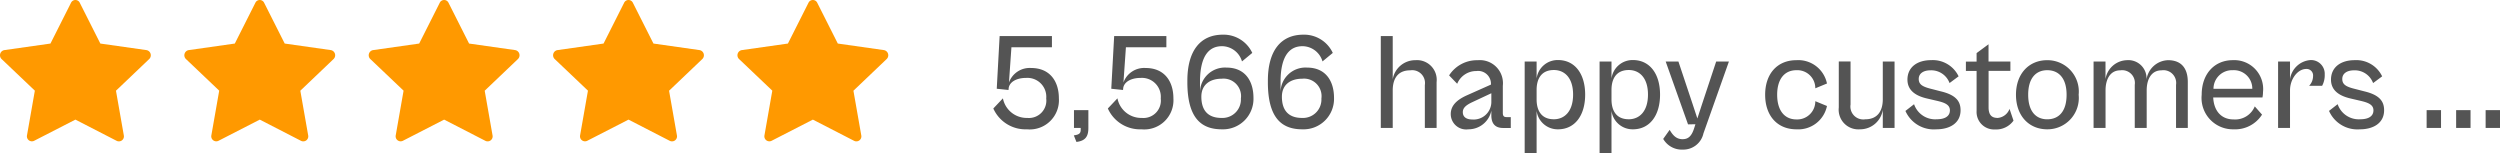
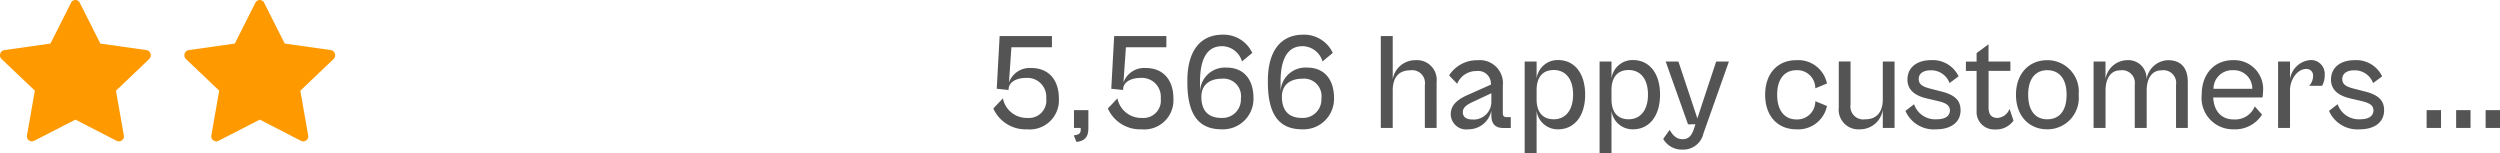
<svg xmlns="http://www.w3.org/2000/svg" width="255.179" height="15.663" viewBox="0 0 255.179 15.663">
  <g id="Group_2152" data-name="Group 2152" transform="translate(837.586 -554.941)">
    <path id="Path_24287" data-name="Path 24287" d="M4.648.14A2.979,2.979,0,0,0,7.91-3.01c0-1.806-.966-3.108-2.828-3.108A2.245,2.245,0,0,0,2.814-4.634l.252-3.6H7.2V-9.38H1.862L1.568-4l1.2.126.014-.154c.056-.63.756-1.078,1.778-1.078a1.93,1.93,0,0,1,2.058,2.1A1.777,1.777,0,0,1,4.69-1.022a2.472,2.472,0,0,1-2.492-2l-.98,1.036A3.594,3.594,0,0,0,4.648.14ZM9.7,1.428C10.654,1.316,10.92.826,10.92,0V-1.82H9.45V0h.686V.2c0,.392-.224.49-.7.56ZM16.338.14A2.979,2.979,0,0,0,19.6-3.01c0-1.806-.966-3.108-2.828-3.108A2.245,2.245,0,0,0,14.5-4.634l.252-3.6h4.13V-9.38H13.552L13.258-4l1.2.126.014-.154c.056-.63.756-1.078,1.778-1.078a1.93,1.93,0,0,1,2.058,2.1A1.777,1.777,0,0,1,16.38-1.022a2.472,2.472,0,0,1-2.492-2l-.98,1.036A3.594,3.594,0,0,0,16.338.14Zm8.2,0a3.111,3.111,0,0,0,3.234-3.206c0-1.708-.84-3.094-2.758-3.094a2.544,2.544,0,0,0-2.7,2.492V-4.69c0-2.926,1.106-3.654,2.24-3.654A2.146,2.146,0,0,1,26.6-6.79l1.05-.868a3.227,3.227,0,0,0-3-1.862c-2.31,0-3.626,1.652-3.626,4.7v.168C21.028-.938,22.5.14,24.542.14Zm-.028-1.162c-1.26,0-2.058-.644-2.058-2.17,0-1.218.868-1.834,2.086-1.834A1.788,1.788,0,0,1,26.488-3,1.881,1.881,0,0,1,24.514-1.022ZM32.76.14a3.111,3.111,0,0,0,3.234-3.206c0-1.708-.84-3.094-2.758-3.094a2.544,2.544,0,0,0-2.7,2.492V-4.69c0-2.926,1.106-3.654,2.24-3.654A2.146,2.146,0,0,1,34.818-6.79l1.05-.868a3.227,3.227,0,0,0-3-1.862c-2.31,0-3.626,1.652-3.626,4.7v.168C29.246-.938,30.716.14,32.76.14Zm-.028-1.162c-1.26,0-2.058-.644-2.058-2.17,0-1.218.868-1.834,2.086-1.834A1.788,1.788,0,0,1,34.706-3,1.881,1.881,0,0,1,32.732-1.022ZM41.986,0V-3.836c0-1.134.476-2.044,1.778-2.044a1.309,1.309,0,0,1,1.5,1.5V0h1.2V-4.676a2.012,2.012,0,0,0-2.156-2.24A2.335,2.335,0,0,0,41.986-4.97V-9.38H40.768V0ZM49.7.14a2.382,2.382,0,0,0,2.352-1.9v.476c0,.952.5,1.288,1.2,1.288h.784V-1.106h-.434c-.252,0-.378-.1-.378-.42V-4.312a2.354,2.354,0,0,0-2.562-2.6A3.371,3.371,0,0,0,47.74-5.362l.826.854a2.1,2.1,0,0,1,1.96-1.3A1.309,1.309,0,0,1,52.01-4.424L49.56-3.332c-.966.434-1.652,1.008-1.652,1.918A1.573,1.573,0,0,0,49.7.14Zm-.56-1.75c0-.42.294-.7.938-1.008l1.974-.924V-2.6a1.805,1.805,0,0,1-1.96,1.736C49.462-.868,49.14-1.148,49.14-1.61ZM56.672,2.6V-1.75A2.166,2.166,0,0,0,58.856.14c1.708,0,2.772-1.4,2.772-3.542S60.564-6.93,58.856-6.93a2.166,2.166,0,0,0-2.184,1.89V-6.776H55.454V2.6Zm0-5.516v-.966c0-1.12.476-2.03,1.764-2.03,1.078,0,1.96.784,1.96,2.506s-.882,2.52-1.96,2.52C57.148-.882,56.672-1.792,56.672-2.912ZM64.316,2.6V-1.75A2.167,2.167,0,0,0,66.5.14c1.708,0,2.772-1.4,2.772-3.542S68.208-6.93,66.5-6.93a2.167,2.167,0,0,0-2.184,1.89V-6.776H63.1V2.6Zm0-5.516v-.966c0-1.12.476-2.03,1.764-2.03,1.078,0,1.96.784,1.96,2.506s-.882,2.52-1.96,2.52C64.792-.882,64.316-1.792,64.316-2.912Zm7.238,5.124A2.1,2.1,0,0,0,73.7.56l2.6-7.336H75L73.556-2.422,73.08-.966,72.6-2.422,71.148-6.776h-1.3L72.128-.364l.756-.014-.14.434c-.266.826-.63,1.092-1.176,1.092-.644,0-.994-.406-1.316-.952l-.658.924A2.189,2.189,0,0,0,71.554,2.212ZM83.188.14A2.988,2.988,0,0,0,86.31-2.24l-1.19-.49A1.848,1.848,0,0,1,83.2-.868c-1.232,0-1.974-.924-1.974-2.52S81.97-5.894,83.2-5.894A1.837,1.837,0,0,1,85.12-4.046l1.19-.49a2.988,2.988,0,0,0-3.122-2.38C81.242-6.916,80-5.53,80-3.388S81.242.14,83.188.14Zm6.482,0a2.34,2.34,0,0,0,2.338-1.988V0h1.2V-6.776h-1.2v3.85c0,1.12-.476,2.044-1.792,2.044a1.314,1.314,0,0,1-1.5-1.5v-4.4h-1.2v4.69A2.007,2.007,0,0,0,89.67.14Zm7.812,0c1.316,0,2.464-.6,2.464-1.946,0-.938-.5-1.568-2.03-1.932l-.868-.224C96.124-4.186,95.676-4.4,95.676-5c0-.574.5-.882,1.2-.882a1.992,1.992,0,0,1,1.946,1.3l.924-.686a2.92,2.92,0,0,0-2.8-1.652c-1.47,0-2.422.756-2.422,1.988S95.578-3.22,96.544-3l.9.21c.8.182,1.414.378,1.414.994s-.532.91-1.33.91A2.274,2.274,0,0,1,95.2-2.422l-.882.686A3.165,3.165,0,0,0,97.482.14Zm5.992.014a2.17,2.17,0,0,0,1.876-.9l-.406-1.2a1.413,1.413,0,0,1-1.2.924c-.532,0-.938-.21-.938-1.078V-5.824h2.226v-.952H102.8V-8.54l-1.218.9v.868h-1.092v.952h1.092v4.088A1.785,1.785,0,0,0,103.474.154Zm5.32-.014A3.2,3.2,0,0,0,112-3.388a3.2,3.2,0,0,0-3.206-3.528c-1.876,0-3.192,1.386-3.192,3.528S106.918.14,108.794.14Zm0-1.022c-1.148,0-1.946-.8-1.946-2.506s.8-2.506,1.946-2.506,1.974.784,1.974,2.506S109.956-.882,108.794-.882Zm5.95.882V-3.836c0-1.134.476-2.044,1.5-2.044A1.3,1.3,0,0,1,117.726-4.4V0h1.218V-3.836c0-1.134.476-2.044,1.512-2.044A1.3,1.3,0,0,1,121.94-4.4V0h1.2V-4.69c0-1.428-.686-2.226-2.016-2.226a2.294,2.294,0,0,0-2.2,1.988,1.856,1.856,0,0,0-2-1.988,2.278,2.278,0,0,0-2.184,1.932V-6.776h-1.218V0Zm13.062.14a3.256,3.256,0,0,0,2.912-1.5l-.742-.84a2.16,2.16,0,0,1-2.17,1.33c-1.2,0-2-.812-2.072-2.24h5.026a2.73,2.73,0,0,0,.056-.546,2.948,2.948,0,0,0-3.08-3.262c-1.862,0-3.178,1.386-3.178,3.528A3.2,3.2,0,0,0,127.806.14Zm-.07-6.034a1.88,1.88,0,0,1,1.988,1.9h-3.962A1.9,1.9,0,0,1,127.736-5.894ZM133.574,0V-3.836c0-1.162.784-2.184,1.652-2.184a.661.661,0,0,1,.7.728,1.439,1.439,0,0,1-.406.994h1.33a2.284,2.284,0,0,0,.266-1.162,1.4,1.4,0,0,0-1.428-1.47,2.279,2.279,0,0,0-2.114,1.96V-6.776h-1.218V0Zm7.14.14c1.316,0,2.464-.6,2.464-1.946,0-.938-.5-1.568-2.03-1.932l-.868-.224c-.924-.224-1.372-.434-1.372-1.036,0-.574.5-.882,1.2-.882a1.992,1.992,0,0,1,1.946,1.3l.924-.686a2.92,2.92,0,0,0-2.8-1.652c-1.47,0-2.422.756-2.422,1.988S138.81-3.22,139.776-3l.9.21c.8.182,1.414.378,1.414.994s-.532.91-1.33.91a2.274,2.274,0,0,1-2.324-1.54l-.882.686A3.165,3.165,0,0,0,140.714.14ZM148.988,0V-1.82h-1.47V0ZM152,0V-1.82h-1.47V0Zm3.01,0V-1.82h-1.47V0Z" transform="translate(-737.414 568)" fill="#545454" />
    <g id="Group_2086" data-name="Group 2086" transform="translate(-837.586 554.941)">
      <g id="star-fill" transform="translate(0)">
        <path id="Path_3" data-name="Path 3" d="M3.478,15.5a.511.511,0,0,1-.718-.57l.8-4.552L.168,7.153a.535.535,0,0,1,.272-.914l4.713-.67,2.1-4.164a.494.494,0,0,1,.892,0l2.1,4.164,4.713.67a.535.535,0,0,1,.272.914l-3.39,3.23.8,4.552a.511.511,0,0,1-.718.57L7.7,13.333,3.477,15.5Z" transform="translate(-0.003 -1.124)" fill="#f90" />
      </g>
      <g id="star-fill-2" data-name="star-fill" transform="translate(18.818)">
        <path id="Path_3-2" data-name="Path 3" d="M3.478,15.5a.511.511,0,0,1-.718-.57l.8-4.552L.168,7.153a.535.535,0,0,1,.272-.914l4.713-.67,2.1-4.164a.494.494,0,0,1,.892,0l2.1,4.164,4.713.67a.535.535,0,0,1,.272.914l-3.39,3.23.8,4.552a.511.511,0,0,1-.718.57L7.7,13.333,3.477,15.5Z" transform="translate(-0.003 -1.124)" fill="#f90" />
      </g>
      <g id="star-fill-3" data-name="star-fill" transform="translate(37.637)">
-         <path id="Path_3-3" data-name="Path 3" d="M3.478,15.5a.511.511,0,0,1-.718-.57l.8-4.552L.168,7.153a.535.535,0,0,1,.272-.914l4.713-.67,2.1-4.164a.494.494,0,0,1,.892,0l2.1,4.164,4.713.67a.535.535,0,0,1,.272.914l-3.39,3.23.8,4.552a.511.511,0,0,1-.718.57L7.7,13.333,3.477,15.5Z" transform="translate(-0.003 -1.124)" fill="#f90" />
-       </g>
+         </g>
      <g id="star-fill-4" data-name="star-fill" transform="translate(56.456)">
-         <path id="Path_3-4" data-name="Path 3" d="M3.478,15.5a.511.511,0,0,1-.718-.57l.8-4.552L.168,7.153a.535.535,0,0,1,.272-.914l4.713-.67,2.1-4.164a.494.494,0,0,1,.892,0l2.1,4.164,4.713.67a.535.535,0,0,1,.272.914l-3.39,3.23.8,4.552a.511.511,0,0,1-.718.57L7.7,13.333,3.477,15.5Z" transform="translate(-0.003 -1.124)" fill="#f90" />
-       </g>
+         </g>
      <g id="star-fill-5" data-name="star-fill" transform="translate(75.274)">
-         <path id="Path_3-5" data-name="Path 3" d="M3.478,15.5a.511.511,0,0,1-.718-.57l.8-4.552L.168,7.153a.535.535,0,0,1,.272-.914l4.713-.67,2.1-4.164a.494.494,0,0,1,.892,0l2.1,4.164,4.713.67a.535.535,0,0,1,.272.914l-3.39,3.23.8,4.552a.511.511,0,0,1-.718.57L7.7,13.333,3.477,15.5Z" transform="translate(-0.003 -1.124)" fill="#f90" />
-       </g>
+         </g>
    </g>
  </g>
</svg>